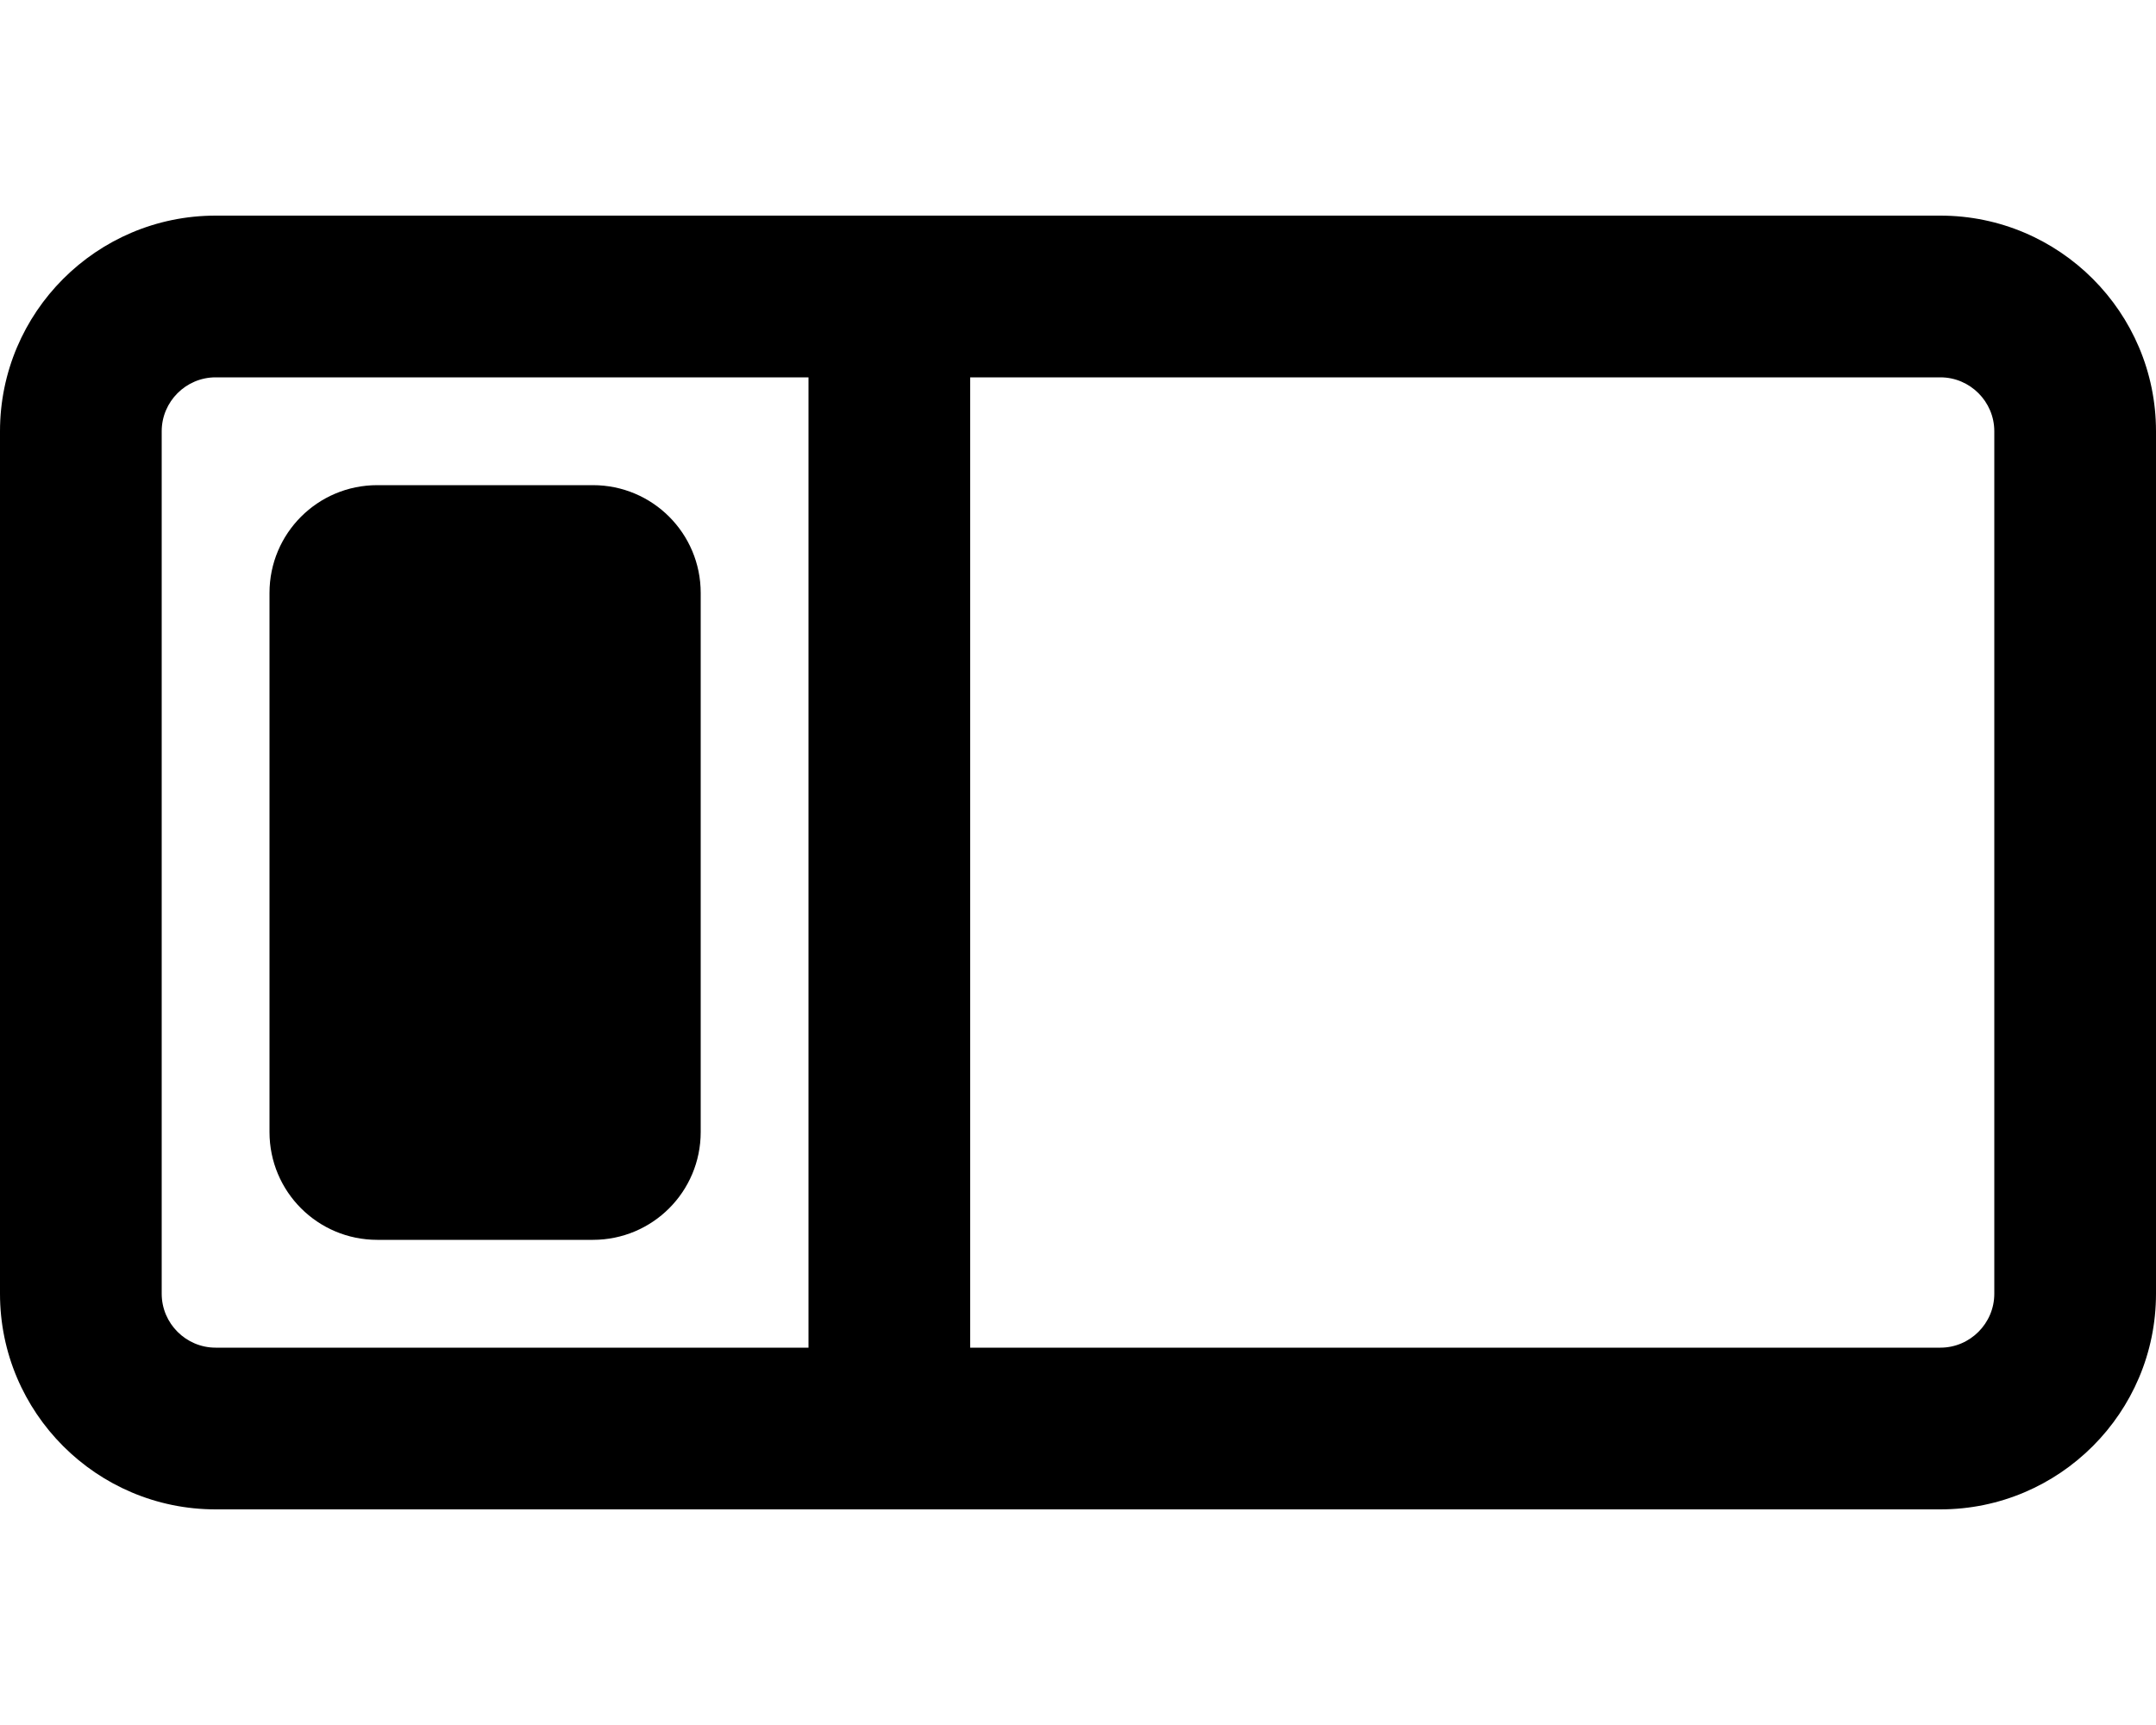
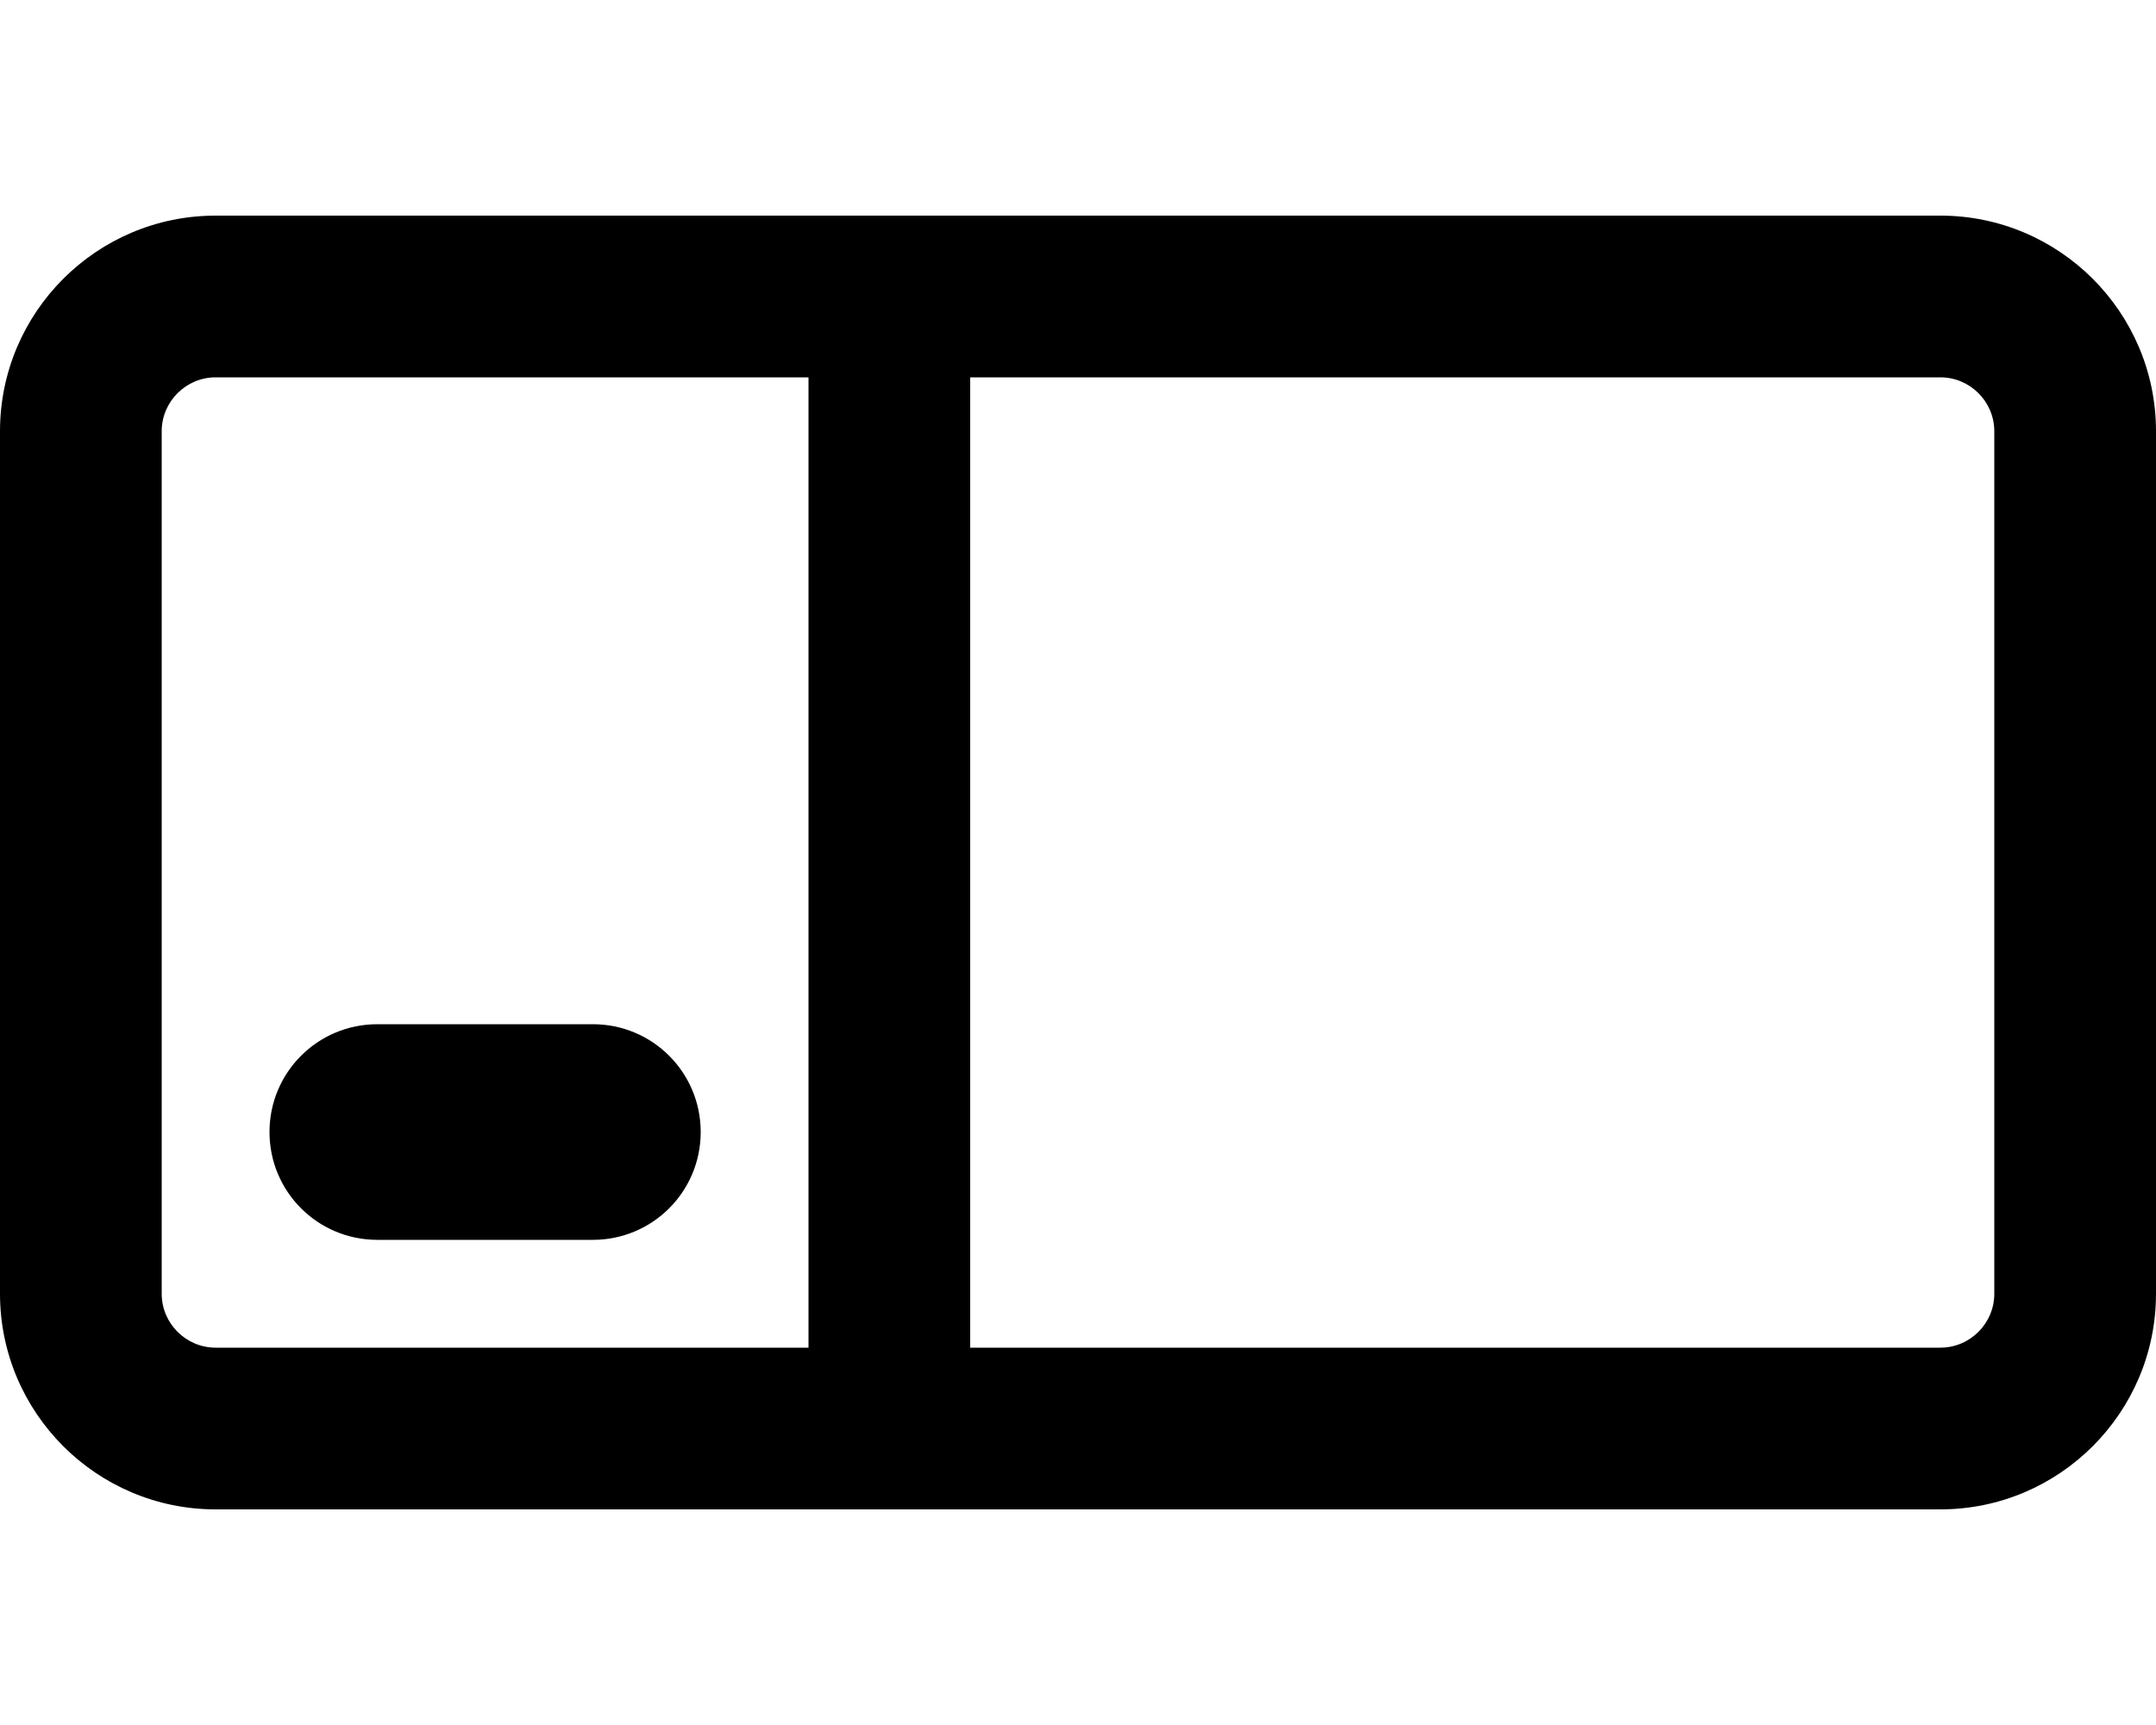
<svg xmlns="http://www.w3.org/2000/svg" viewBox="0 0 640 512">
-   <path d="M240 112V400H64c-8.8 0-16-7.2-16-16V128c0-8.8 7.2-16 16-16H240zm48 0H576c8.8 0 16 7.2 16 16V384c0 8.8-7.2 16-16 16H288V112zM64 64C28.7 64 0 92.7 0 128V384c0 35.3 28.7 64 64 64H576c35.3 0 64-28.7 64-64V128c0-35.3-28.7-64-64-64H64zM80 176V336c0 17.7 14.3 32 32 32h64c17.7 0 32-14.3 32-32V176c0-17.7-14.3-32-32-32H112c-17.7 0-32 14.3-32 32z" />
+   <path d="M240 112V400H64c-8.8 0-16-7.2-16-16V128c0-8.8 7.2-16 16-16H240zm48 0H576c8.8 0 16 7.2 16 16V384c0 8.8-7.2 16-16 16H288V112zM64 64C28.7 64 0 92.7 0 128V384c0 35.3 28.7 64 64 64H576c35.3 0 64-28.7 64-64V128c0-35.3-28.7-64-64-64H64zM80 176V336c0 17.7 14.3 32 32 32h64c17.7 0 32-14.3 32-32c0-17.7-14.3-32-32-32H112c-17.7 0-32 14.3-32 32z" />
</svg>